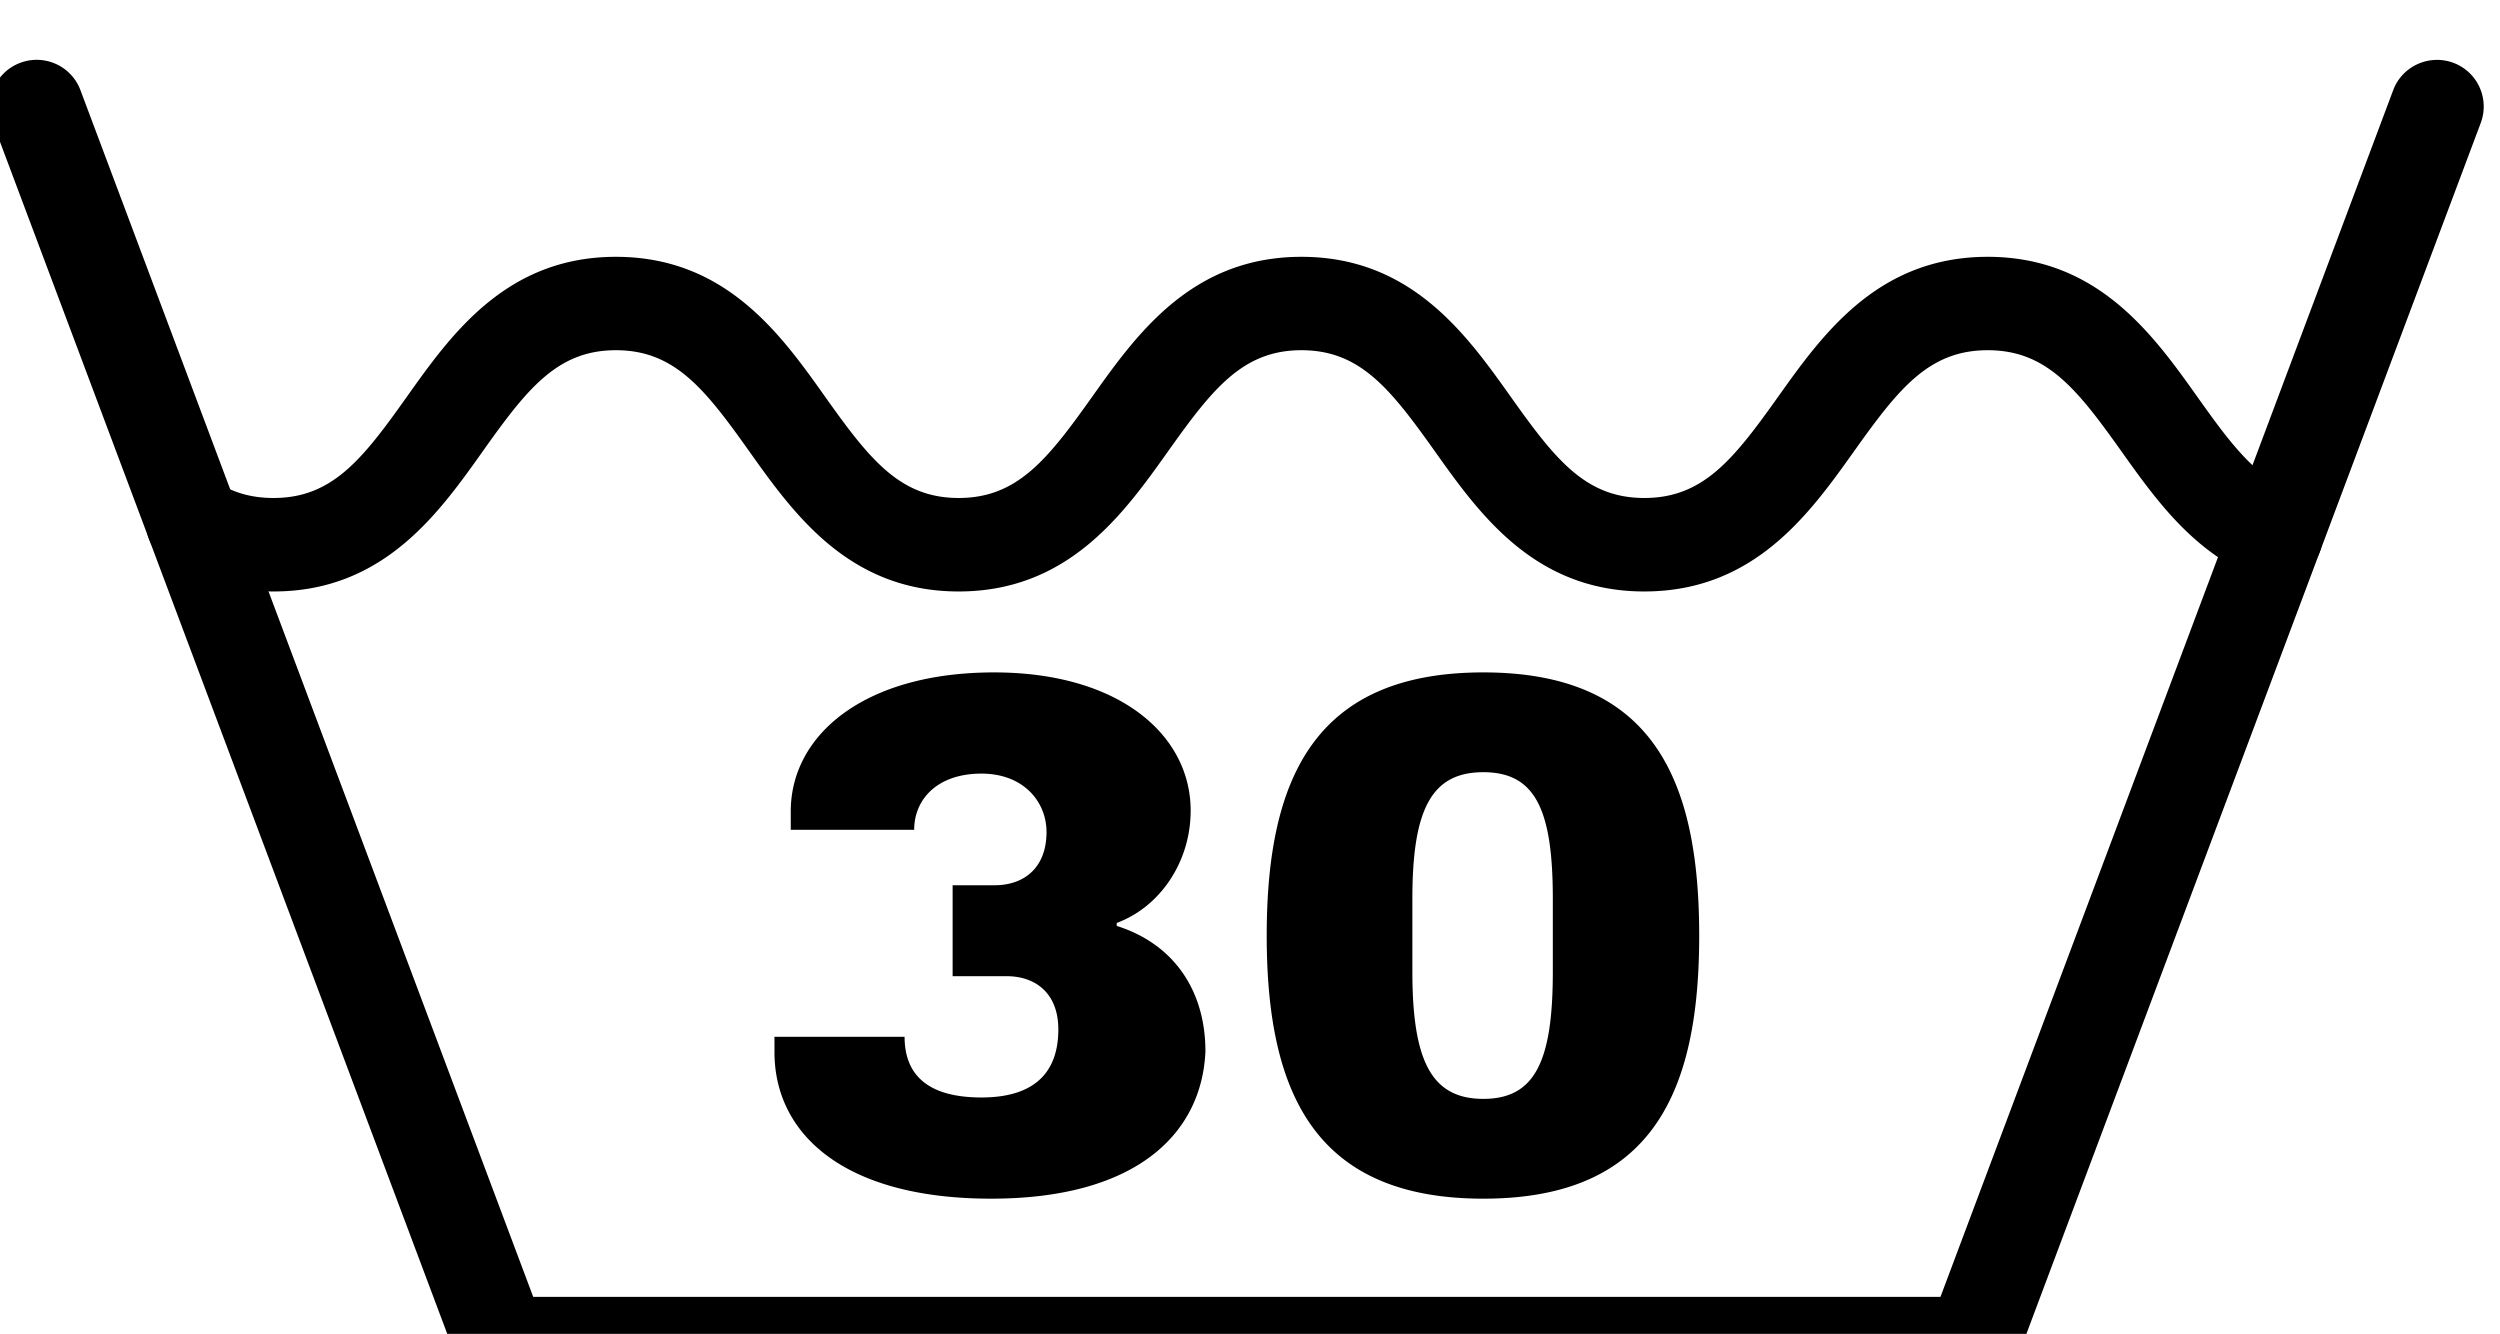
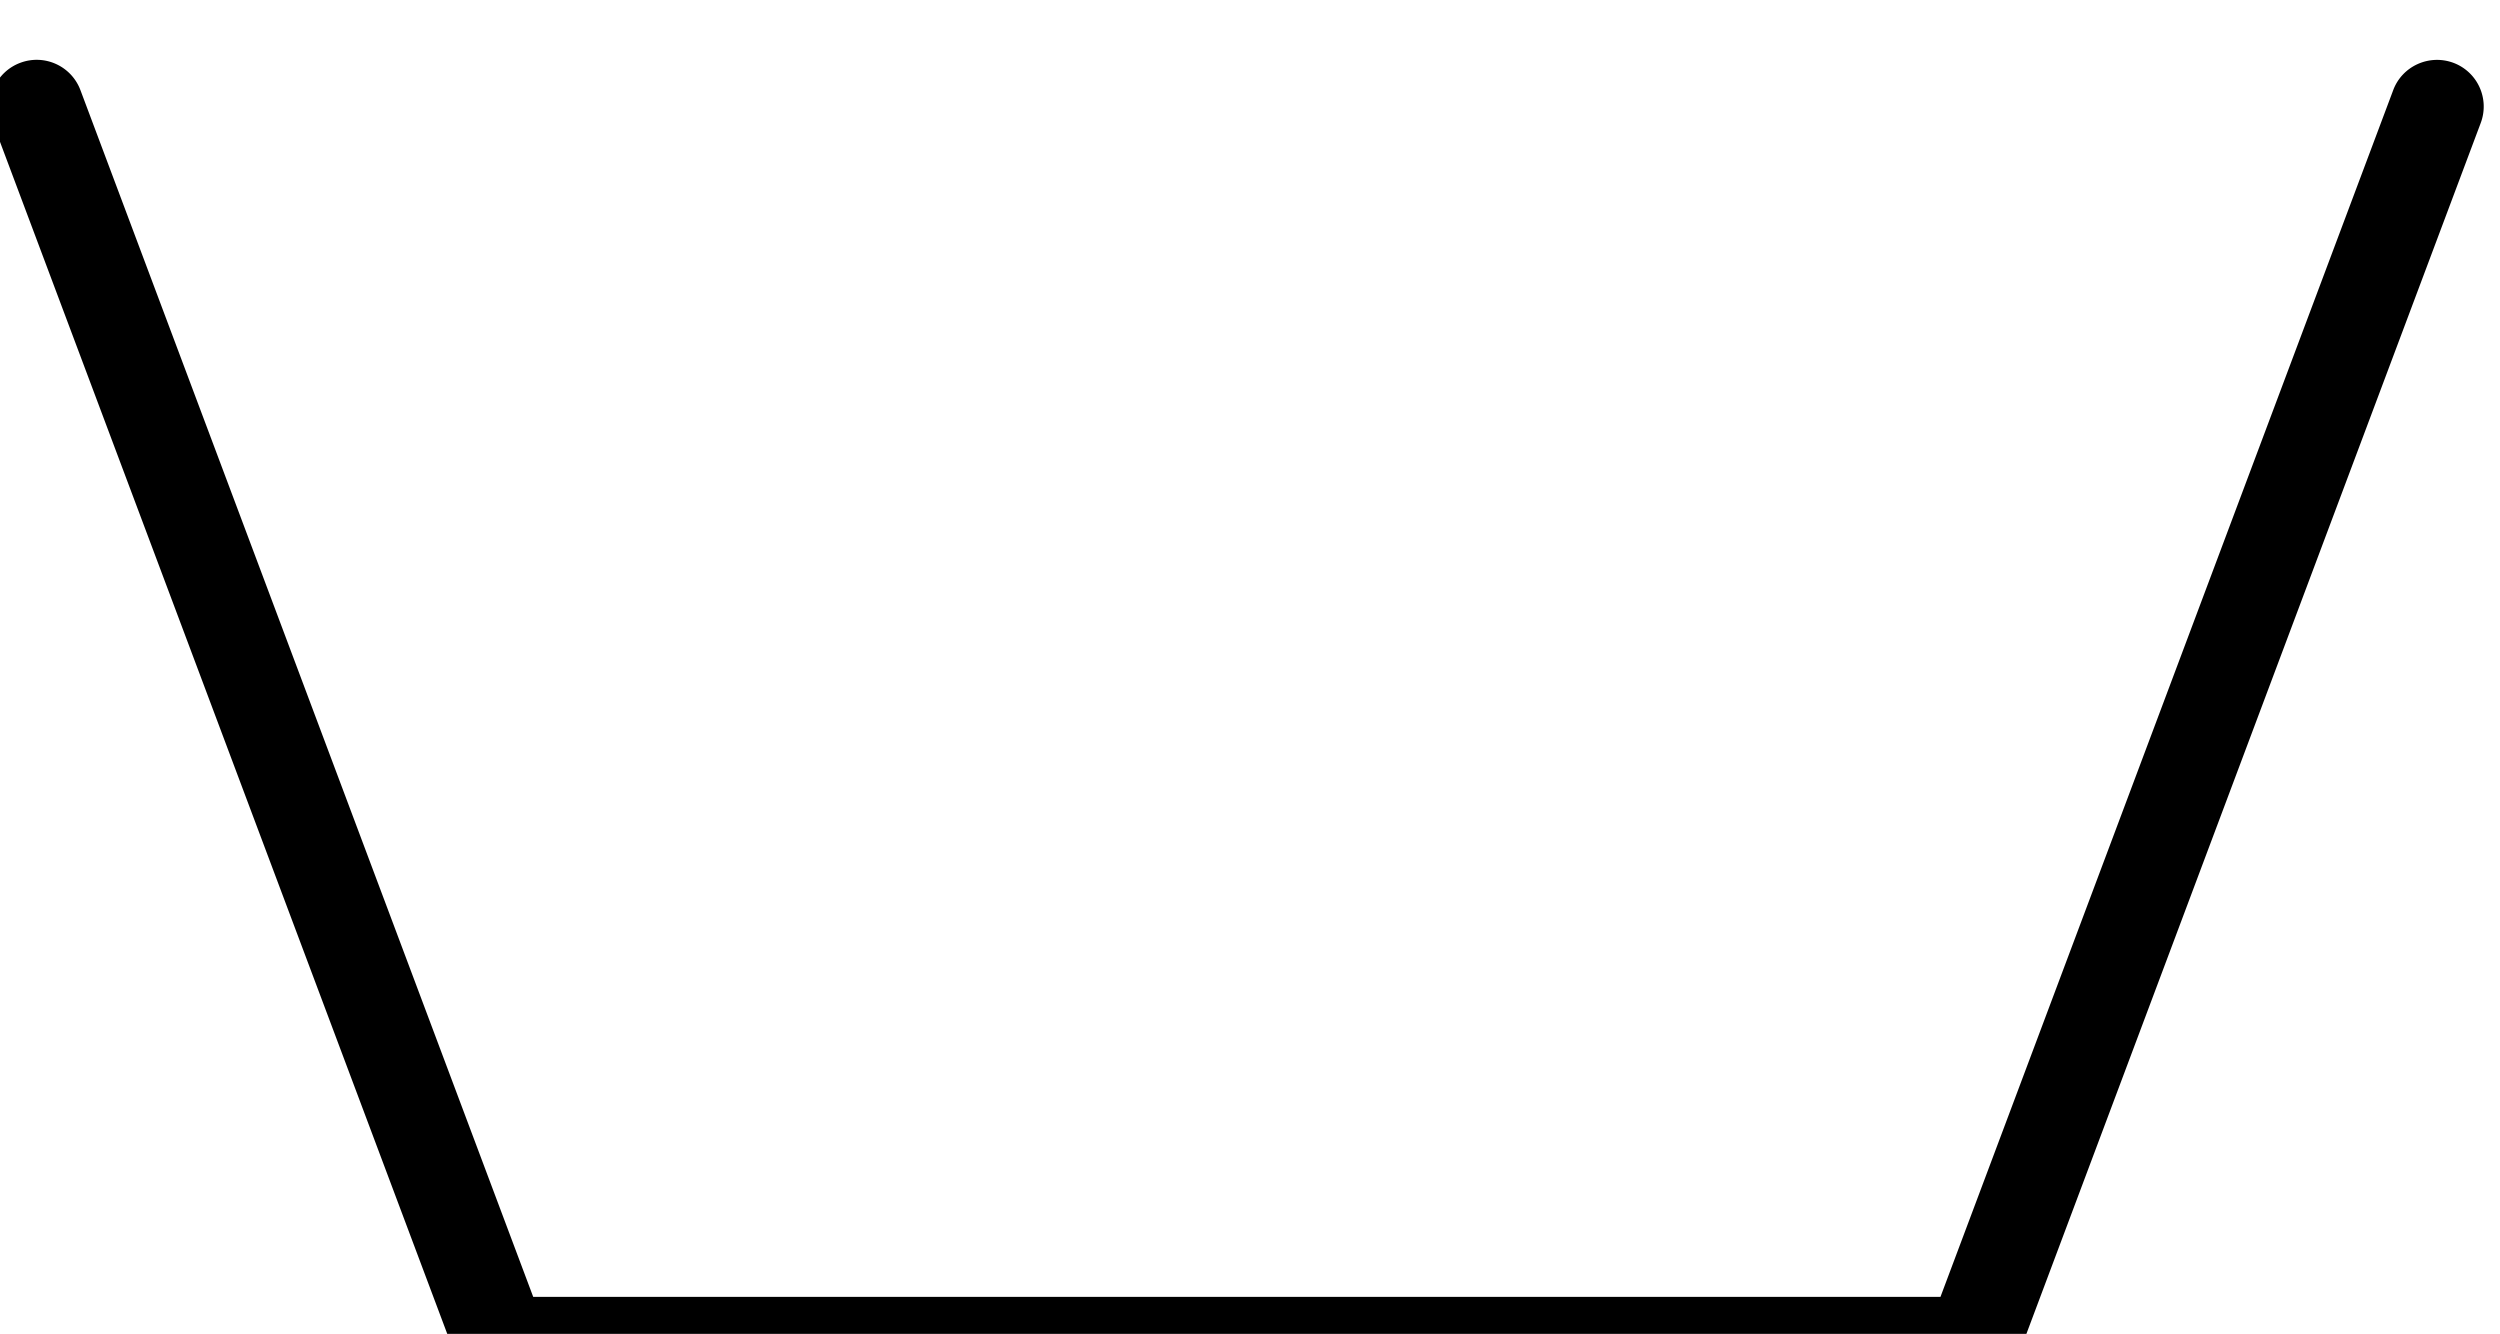
<svg xmlns="http://www.w3.org/2000/svg" xml:space="preserve" width="37.915" height="20.229">
  <path d="M684.715 2569.33H516.859a5.32 5.32 0 0 0-4.988 3.45l-52.926 141.06c-1.031 2.76.364 5.83 3.114 6.86a5.324 5.324 0 0 0 6.863-3.11l51.633-137.61h160.468l51.629 137.61c1.032 2.75 4.11 4.13 6.864 3.11a5.323 5.323 0 0 0 3.113-6.86l-52.926-141.06a5.32 5.32 0 0 0-4.988-3.45" style="fill:#000;fill-opacity:1;fill-rule:nonzero;stroke:none" transform="matrix(.133 0 0 -.133 -61.147 362.806)" />
-   <path d="M647.25 2660.42c-12.527 0-18.828 8.87-23.891 16-5.074 7.13-8.519 11.51-15.203 11.51-6.679 0-10.129-4.38-15.203-11.52-5.062-7.12-11.363-15.99-23.887-15.99-12.515 0-18.82 8.87-23.882 15.99-5.071 7.14-8.52 11.52-15.2 11.52-6.668 0-10.109-4.38-15.171-11.51-5.059-7.13-11.356-16-23.864-16-4.39 0-8.441 1.13-12.039 3.36a5.327 5.327 0 0 0-1.719 7.34 5.33 5.33 0 0 0 7.336 1.72c1.942-1.2 3.981-1.76 6.422-1.76 6.668 0 10.106 4.37 15.168 11.5 5.059 7.13 11.352 16 23.867 16 12.524 0 18.825-8.86 23.887-16 5.07-7.13 8.516-11.5 15.195-11.5 6.684 0 10.129 4.37 15.204 11.51 5.062 7.13 11.363 15.99 23.886 15.99s18.824-8.86 23.887-15.99c5.074-7.14 8.52-11.51 15.207-11.51 6.703 0 10.156 4.37 15.238 11.51 5.071 7.13 11.383 15.99 23.922 15.99 12.535 0 18.856-8.86 23.922-15.99 3.344-4.69 6.496-9.13 10.844-10.76a5.326 5.326 0 0 0 3.113-6.86c-1.035-2.76-4.129-4.16-6.863-3.11-7.395 2.77-11.848 9.03-15.774 14.55-5.082 7.14-8.539 11.52-15.242 11.52s-10.156-4.38-15.238-11.52c-5.07-7.12-11.383-15.99-23.922-15.99M620.805 2625.4v-8.34c0-10.2 2.191-14.5 8.09-14.5 5.902 0 7.925 4.3 7.925 14.5v8.34c0 10.2-2.023 14.41-7.925 14.41-5.899 0-8.09-4.21-8.09-14.41m32.707-4.22c0-17.94-5.395-30-24.617-30-19.219 0-24.7 12.06-24.7 30 0 17.96 5.481 30.01 24.7 30.01 19.222 0 24.617-12.05 24.617-30.01m-57.989 14.25c0-5.82-3.457-10.96-8.429-12.81v-.34c6.41-2.02 10.113-7.25 10.113-14.33-.418-9.27-7.754-16.77-24.441-16.77-16.946 0-24.7 7.5-24.7 16.69v1.77h14.836c0-3.8 2.024-6.92 8.766-6.92 6.492 0 8.766 3.29 8.766 7.76 0 4.14-2.614 6.07-5.899 6.07h-6.156v10.37h4.805c3.285 0 5.902 1.94 5.902 6.07 0 3.45-2.617 6.66-7.418 6.66-5.059 0-7.672-2.95-7.672-6.41h-14.074v2.11c0 8.68 8.344 15.84 23.18 15.84 14.328 0 22.421-7.16 22.421-15.76" style="fill:#000;fill-opacity:1;fill-rule:nonzero;stroke:none" transform="matrix(.133 0 0 -.133 -61.147 362.806)" />
</svg>